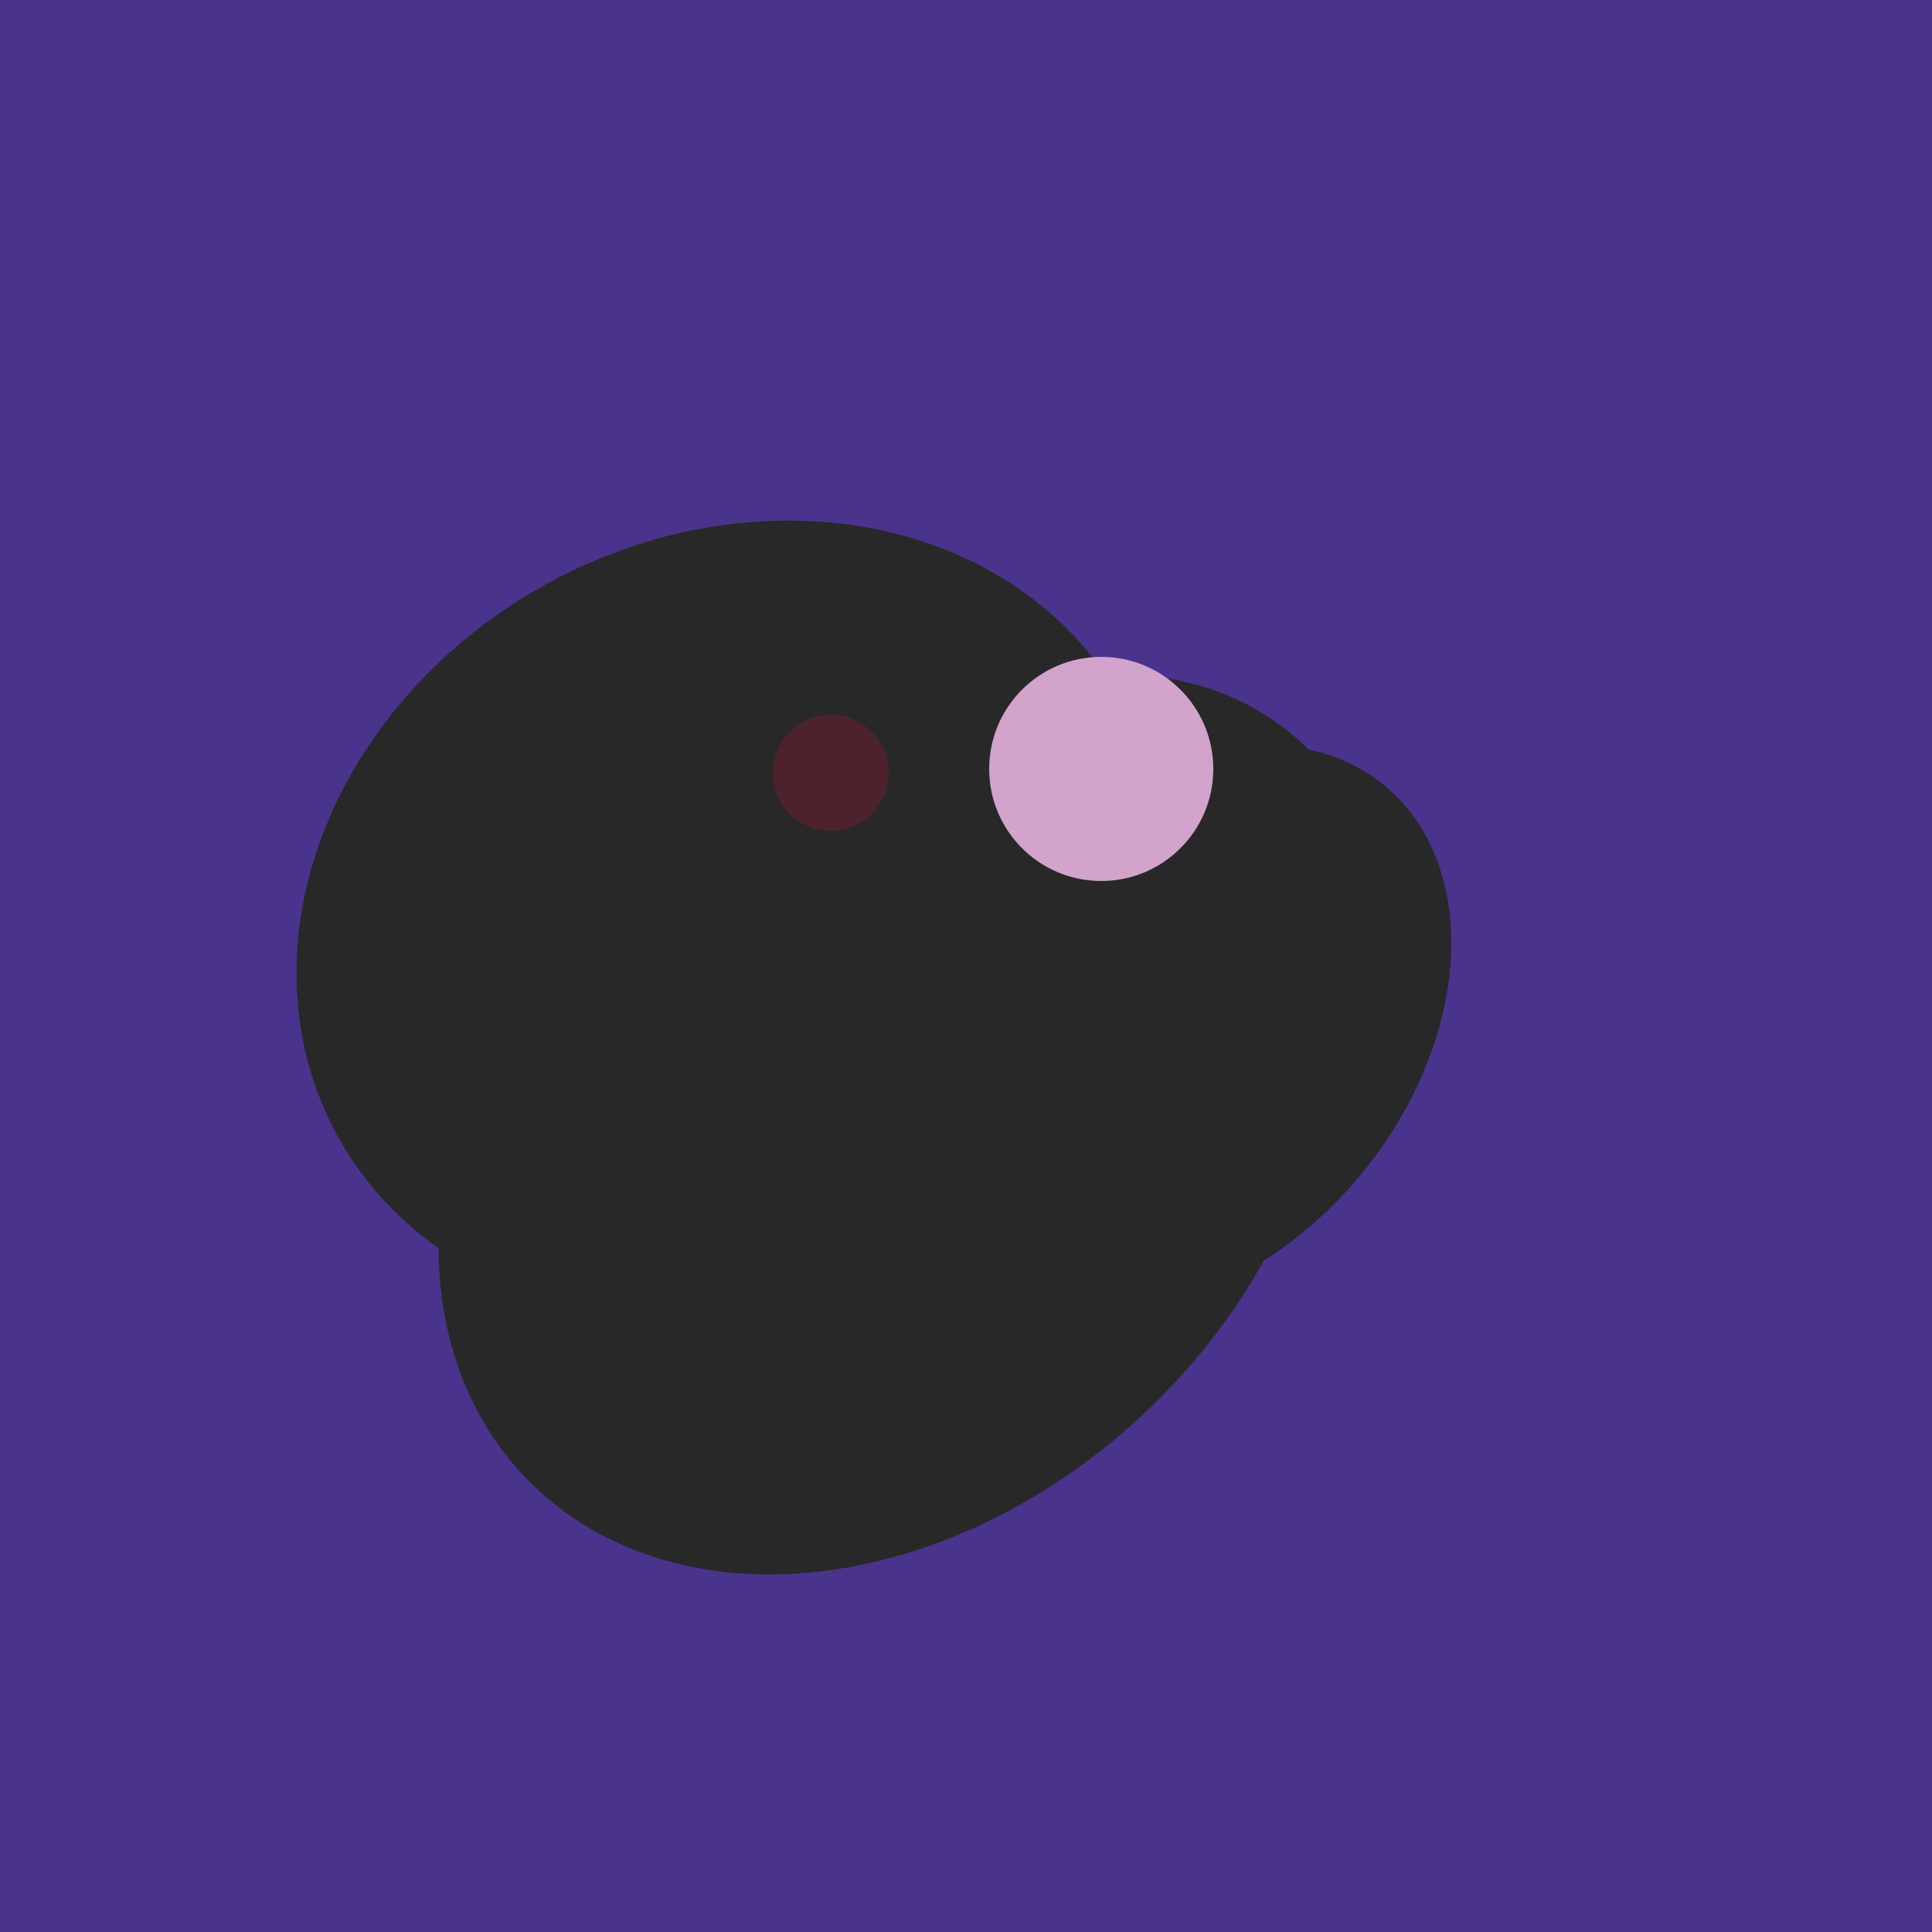
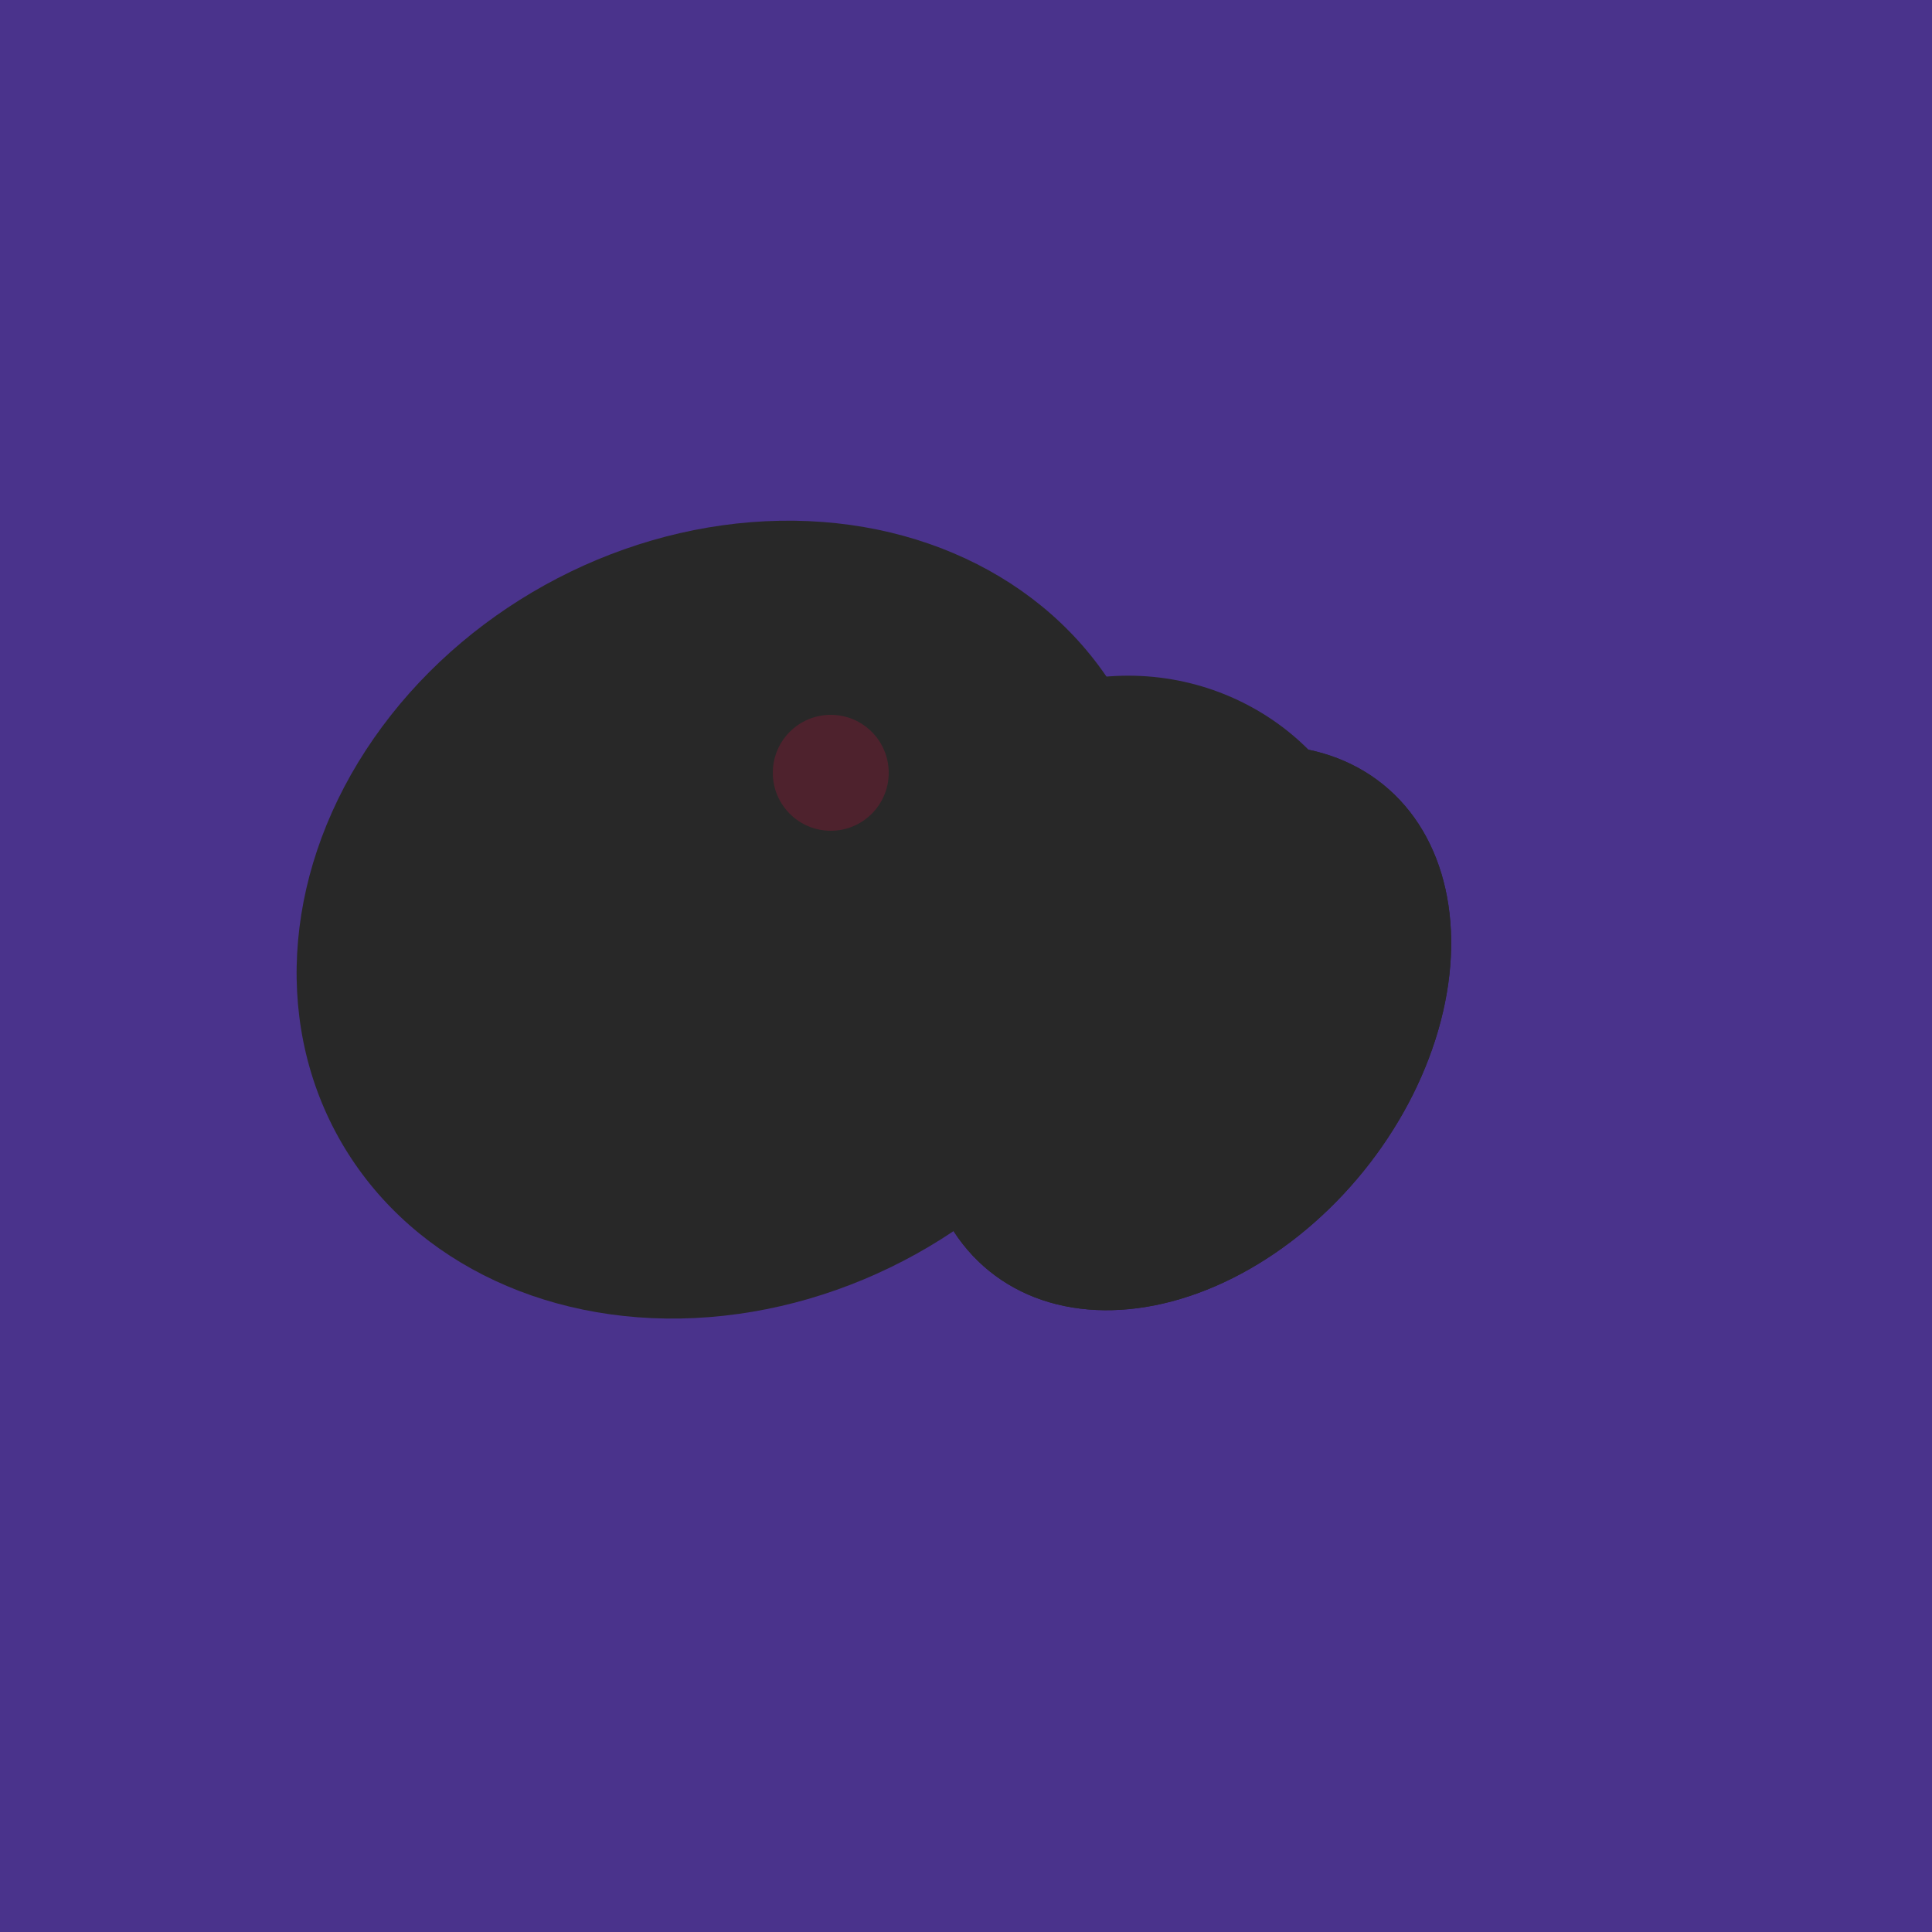
<svg xmlns="http://www.w3.org/2000/svg" width="500" height="500">
  <rect width="500" height="500" fill="#4a338c" />
-   <ellipse cx="229" cy="293" rx="99" ry="129" transform="rotate(46, 229, 293)" fill="rgb(40,40,40)" />
-   <ellipse cx="189" cy="238" rx="116" ry="99" transform="rotate(151, 189, 238)" fill="rgb(40,40,40)" />
  <ellipse cx="307" cy="266" rx="81" ry="59" transform="rotate(129, 307, 266)" fill="rgb(40,40,40)" />
  <ellipse cx="291" cy="239" rx="64" ry="66" transform="rotate(256, 291, 239)" fill="rgb(40,40,40)" />
  <ellipse cx="189" cy="238" rx="116" ry="99" transform="rotate(151, 189, 238)" fill="rgb(40,40,40)" />
  <ellipse cx="307" cy="266" rx="81" ry="59" transform="rotate(129, 307, 266)" fill="rgb(40,40,40)" />
-   <ellipse cx="291" cy="239" rx="64" ry="66" transform="rotate(256, 291, 239)" fill="rgb(40,40,40)" />
  <circle cx="215" cy="200" r="15" fill="rgb(78,34,45)" />
-   <circle cx="285" cy="199" r="29" fill="rgb(210,164,203)" />
</svg>